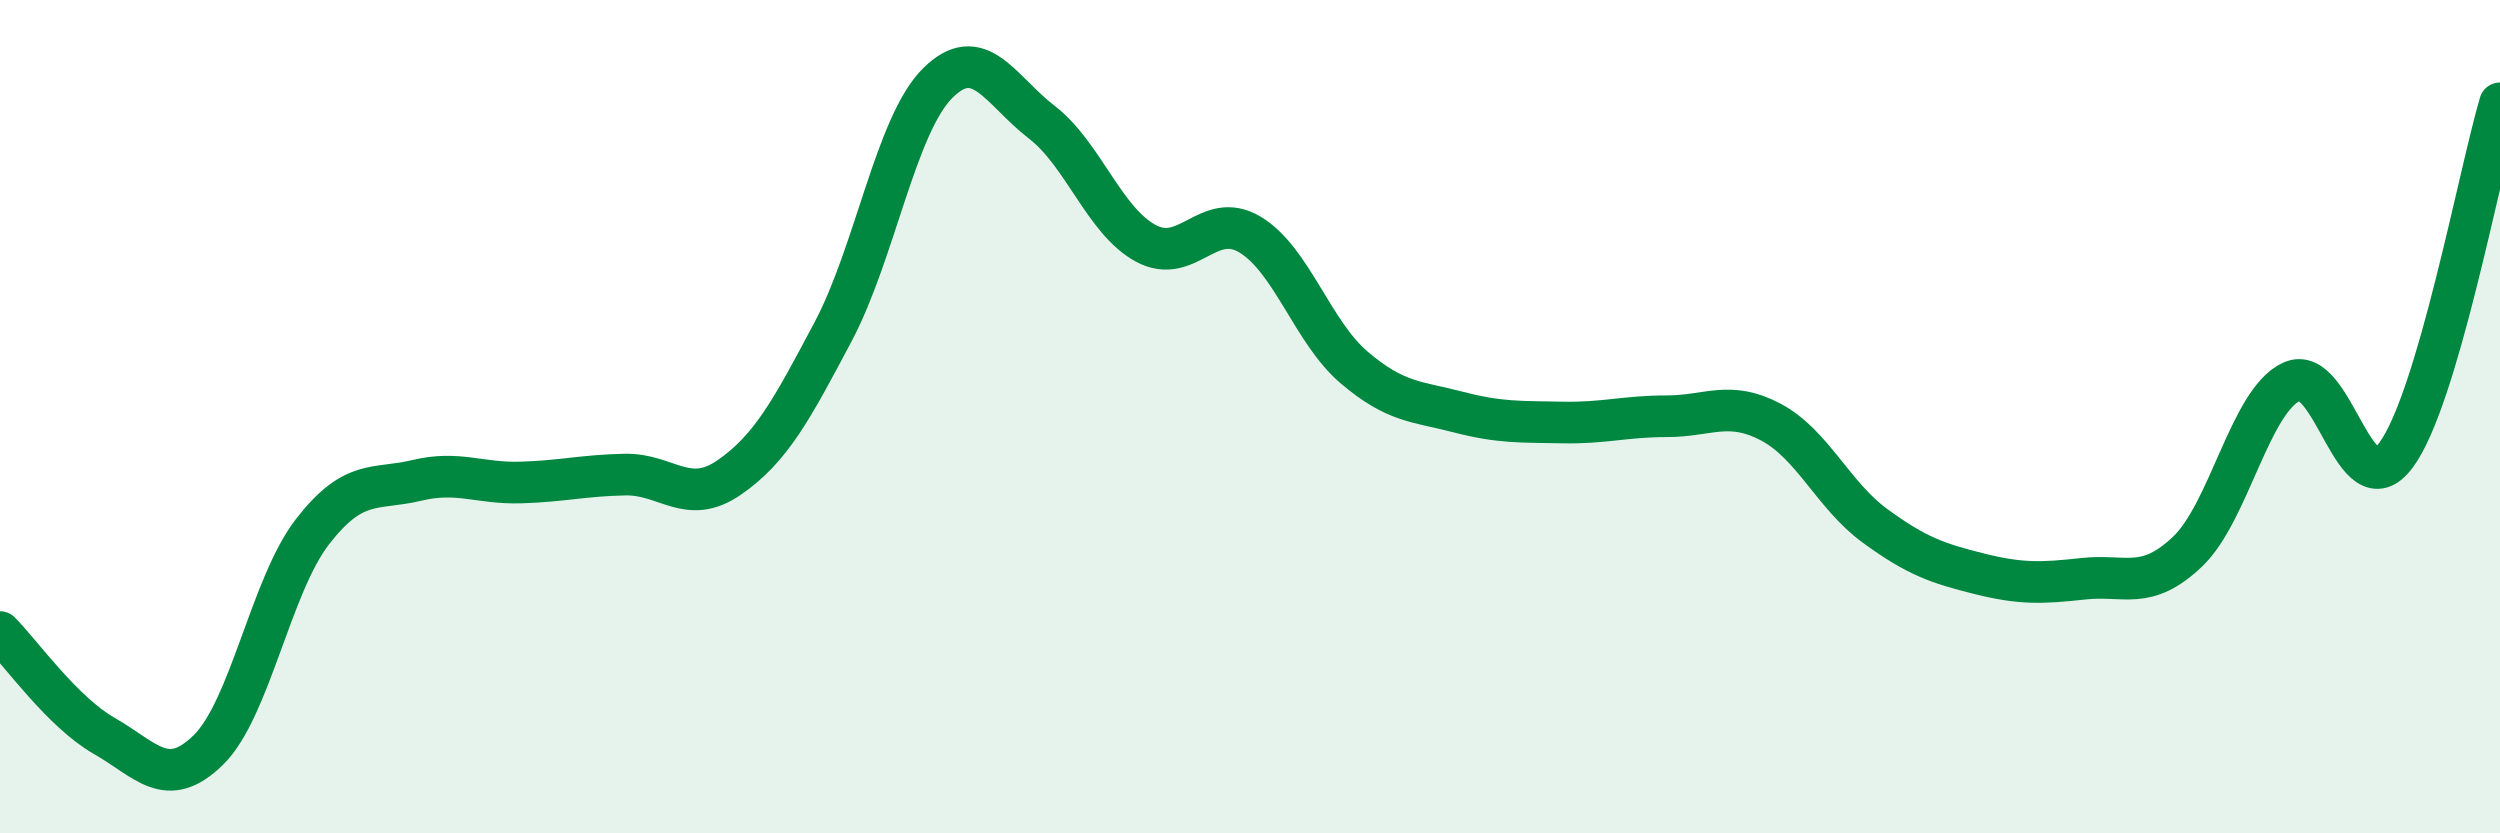
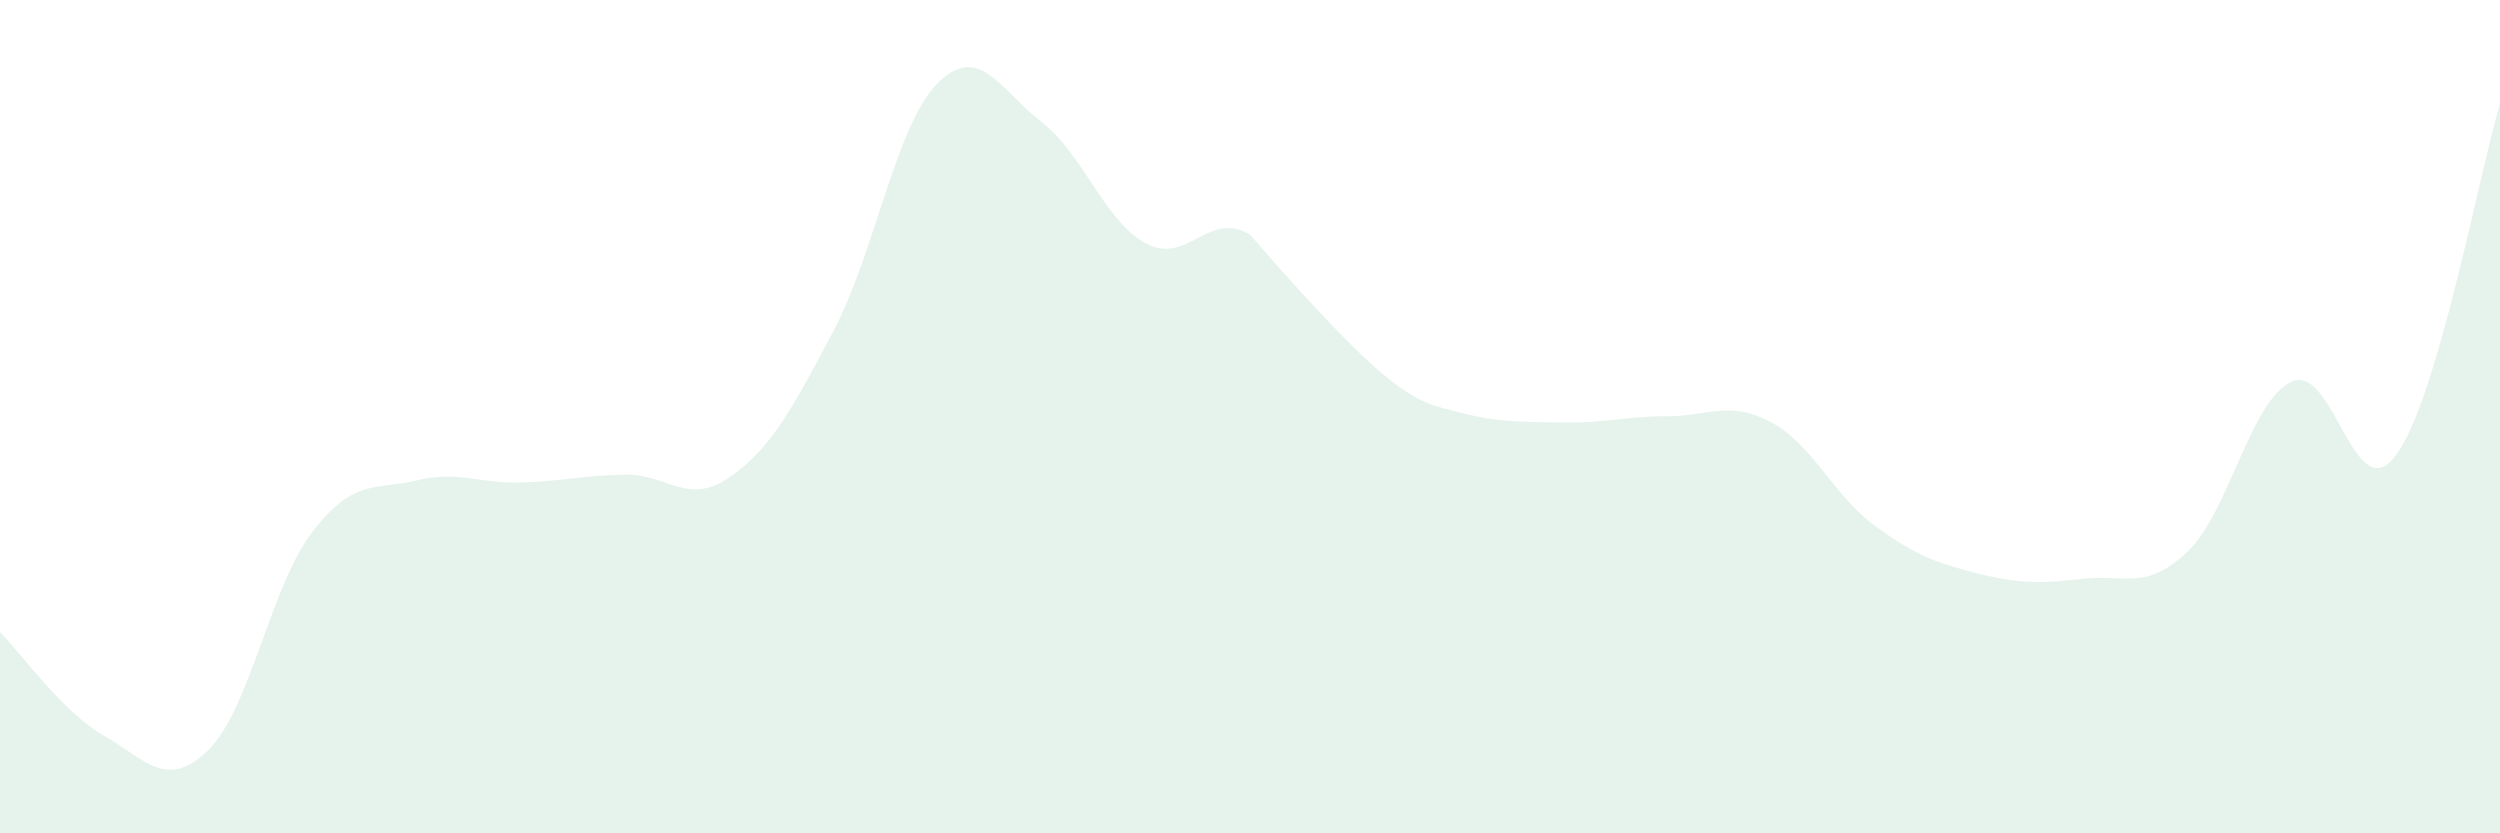
<svg xmlns="http://www.w3.org/2000/svg" width="60" height="20" viewBox="0 0 60 20">
-   <path d="M 0,15.17 C 0.5,15.67 1.5,17.09 2.5,17.66 C 3.5,18.23 4,18.98 5,18 C 6,17.02 6.5,14.05 7.5,12.76 C 8.5,11.47 9,11.77 10,11.53 C 11,11.29 11.5,11.61 12.5,11.58 C 13.5,11.55 14,11.41 15,11.39 C 16,11.37 16.5,12.15 17.5,11.46 C 18.5,10.77 19,9.84 20,7.95 C 21,6.06 21.5,3 22.5,2 C 23.5,1 24,2.16 25,2.93 C 26,3.7 26.5,5.3 27.5,5.84 C 28.5,6.38 29,5.03 30,5.63 C 31,6.23 31.5,7.97 32.5,8.82 C 33.5,9.67 34,9.63 35,9.89 C 36,10.15 36.5,10.12 37.5,10.14 C 38.5,10.16 39,9.99 40,9.99 C 41,9.99 41.5,9.6 42.5,10.13 C 43.5,10.66 44,11.89 45,12.62 C 46,13.35 46.5,13.52 47.5,13.77 C 48.5,14.02 49,14 50,13.89 C 51,13.78 51.5,14.19 52.5,13.24 C 53.5,12.29 54,9.62 55,9.16 C 56,8.7 56.5,12.27 57.5,10.93 C 58.5,9.59 59.5,4.17 60,2.48L60 20L0 20Z" fill="#008740" opacity="0.1" stroke-linecap="round" stroke-linejoin="round" />
-   <path d="M 0,15.17 C 0.5,15.67 1.5,17.09 2.5,17.66 C 3.5,18.23 4,18.98 5,18 C 6,17.02 6.5,14.05 7.5,12.76 C 8.5,11.47 9,11.77 10,11.53 C 11,11.29 11.5,11.61 12.5,11.58 C 13.5,11.55 14,11.41 15,11.39 C 16,11.37 16.5,12.15 17.5,11.46 C 18.5,10.77 19,9.84 20,7.95 C 21,6.06 21.5,3 22.5,2 C 23.5,1 24,2.16 25,2.93 C 26,3.7 26.5,5.3 27.5,5.84 C 28.5,6.38 29,5.03 30,5.63 C 31,6.23 31.5,7.97 32.5,8.82 C 33.5,9.67 34,9.63 35,9.89 C 36,10.15 36.5,10.12 37.5,10.14 C 38.5,10.16 39,9.99 40,9.99 C 41,9.99 41.5,9.6 42.5,10.13 C 43.5,10.66 44,11.89 45,12.62 C 46,13.35 46.5,13.52 47.5,13.77 C 48.5,14.02 49,14 50,13.89 C 51,13.78 51.5,14.19 52.5,13.24 C 53.5,12.29 54,9.62 55,9.16 C 56,8.7 56.5,12.27 57.5,10.93 C 58.5,9.59 59.5,4.17 60,2.48" stroke="#008740" stroke-width="1" fill="none" stroke-linecap="round" stroke-linejoin="round" />
+   <path d="M 0,15.17 C 0.5,15.67 1.5,17.09 2.5,17.66 C 3.5,18.23 4,18.98 5,18 C 6,17.02 6.5,14.05 7.5,12.76 C 8.5,11.47 9,11.77 10,11.53 C 11,11.29 11.5,11.61 12.5,11.58 C 13.5,11.55 14,11.41 15,11.39 C 16,11.37 16.5,12.15 17.5,11.46 C 18.5,10.77 19,9.84 20,7.95 C 21,6.06 21.5,3 22.5,2 C 23.5,1 24,2.16 25,2.93 C 26,3.7 26.5,5.3 27.5,5.84 C 28.5,6.38 29,5.03 30,5.63 C 33.5,9.67 34,9.63 35,9.89 C 36,10.15 36.5,10.12 37.5,10.14 C 38.5,10.16 39,9.99 40,9.99 C 41,9.99 41.5,9.6 42.5,10.13 C 43.5,10.66 44,11.89 45,12.62 C 46,13.35 46.5,13.52 47.5,13.77 C 48.5,14.02 49,14 50,13.89 C 51,13.78 51.5,14.19 52.5,13.24 C 53.5,12.29 54,9.62 55,9.16 C 56,8.7 56.5,12.27 57.5,10.93 C 58.5,9.59 59.5,4.17 60,2.48L60 20L0 20Z" fill="#008740" opacity="0.1" stroke-linecap="round" stroke-linejoin="round" />
</svg>